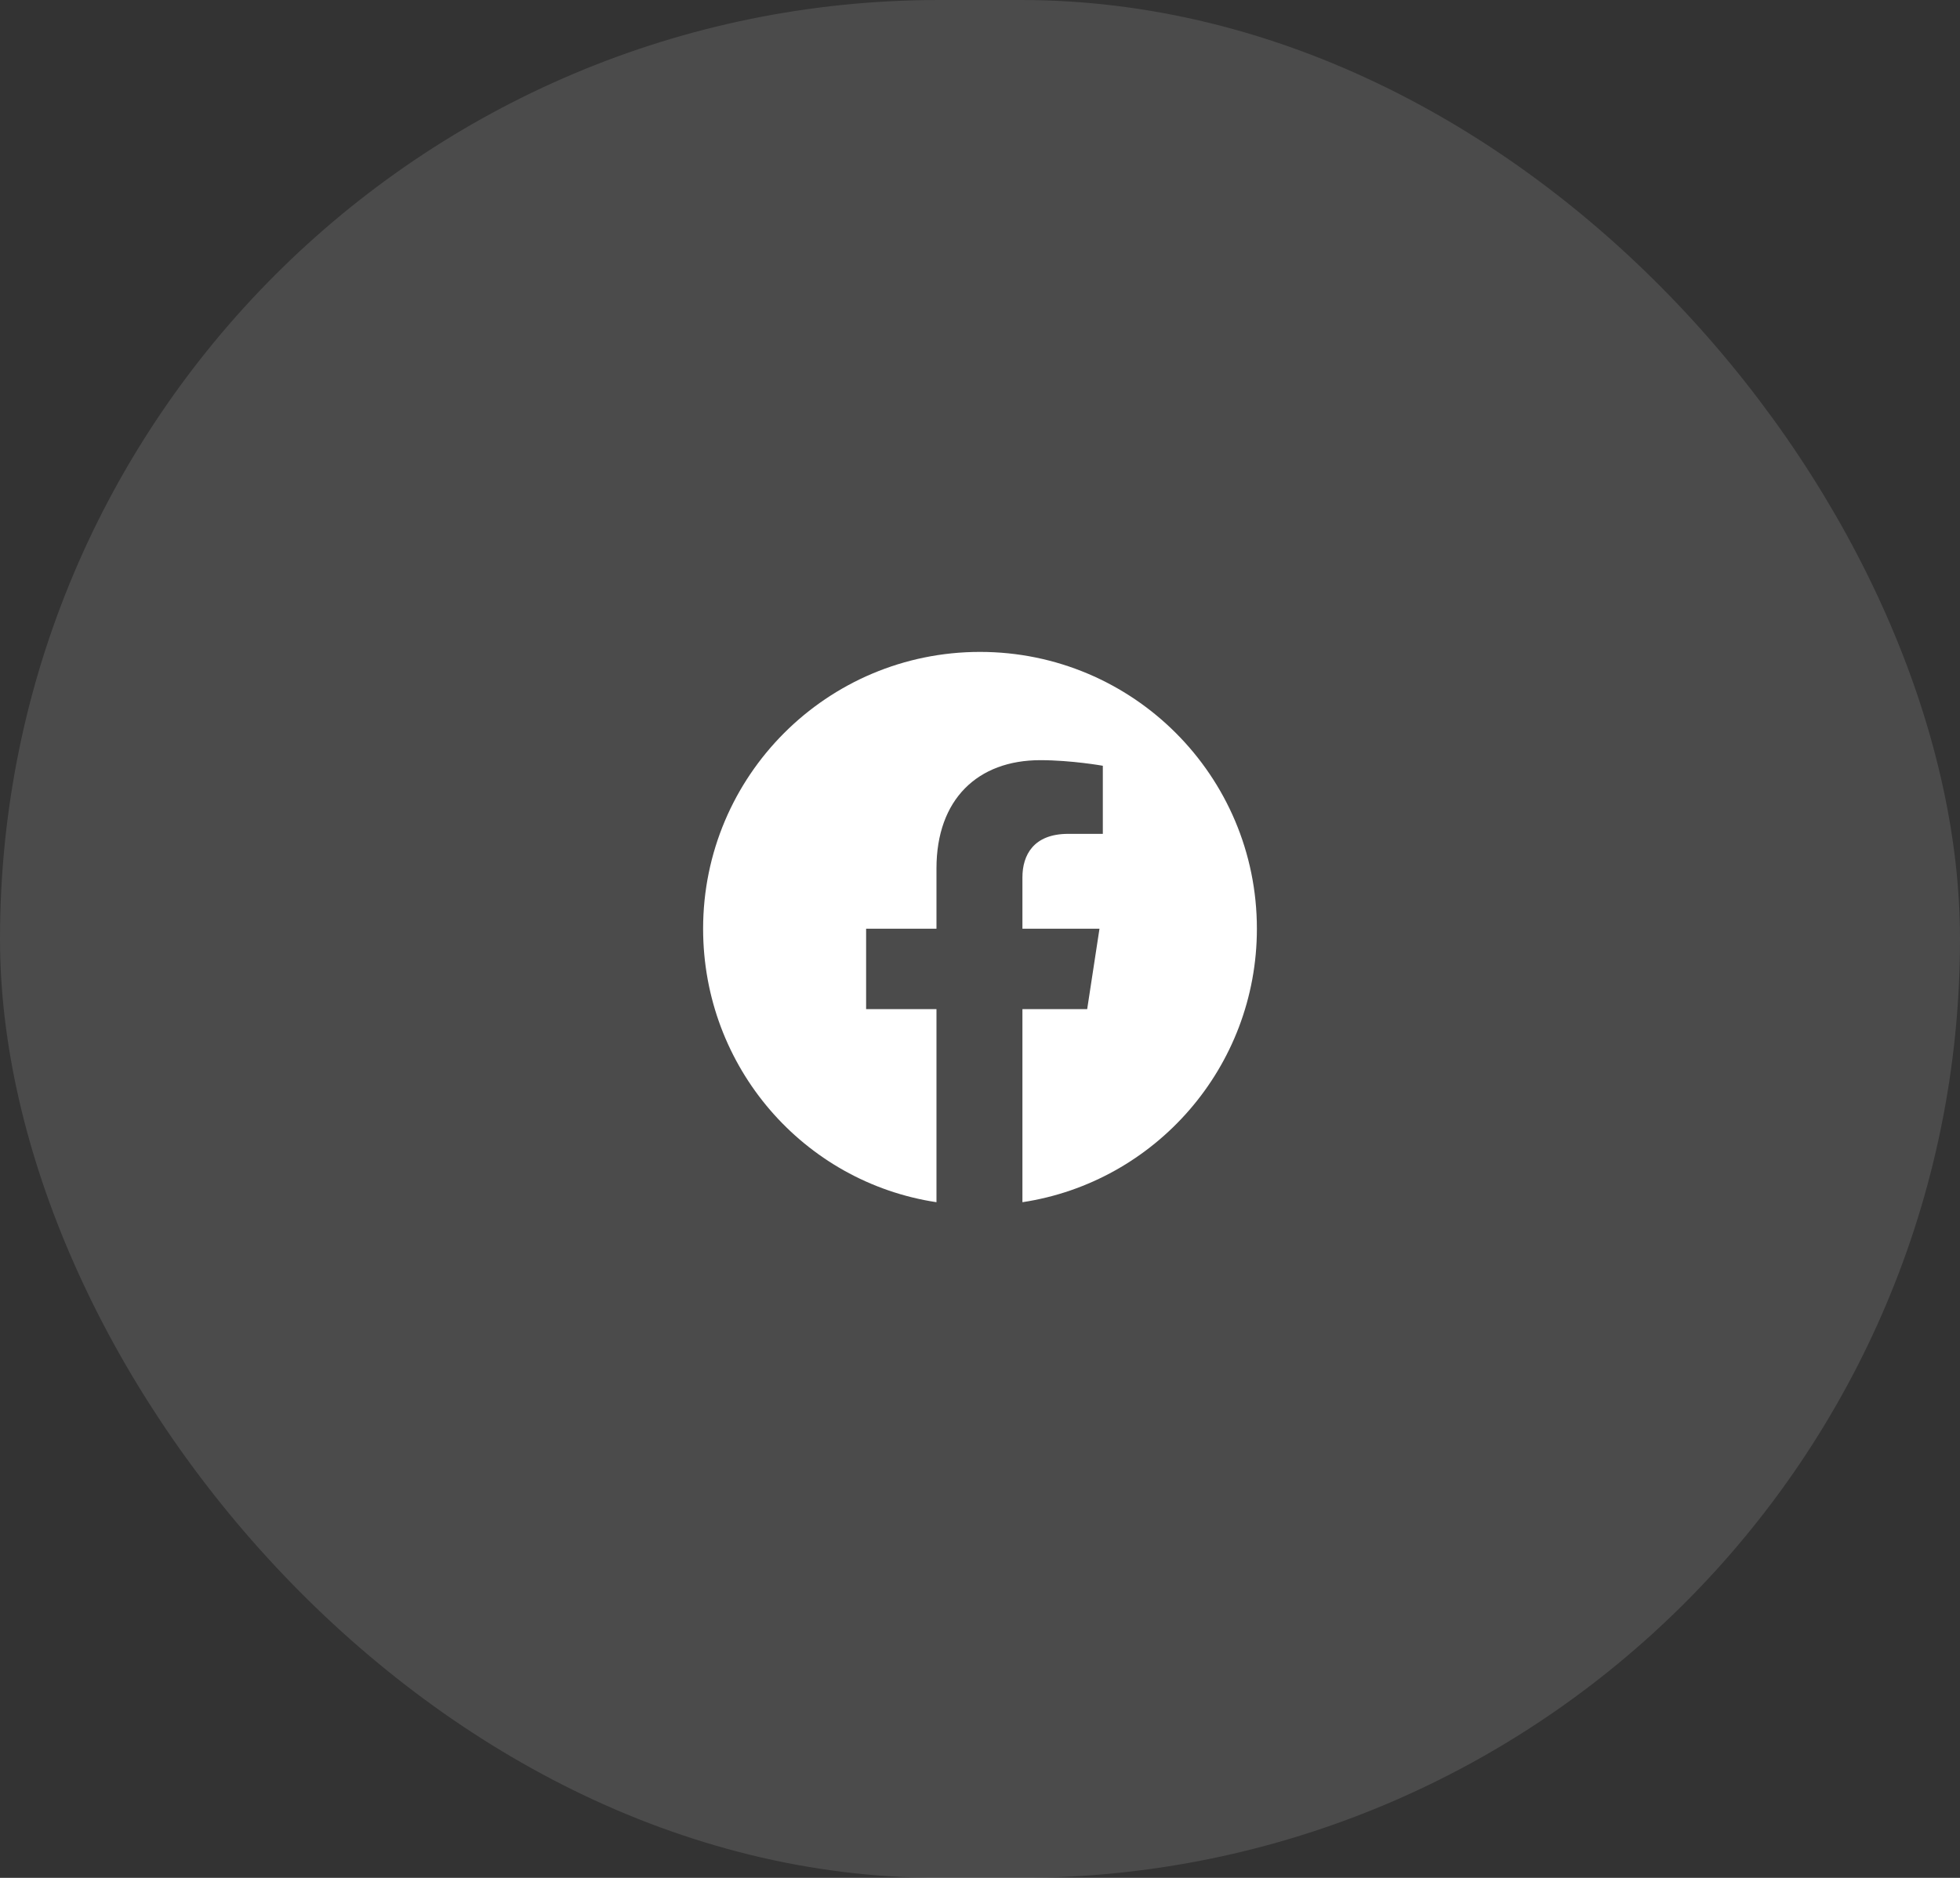
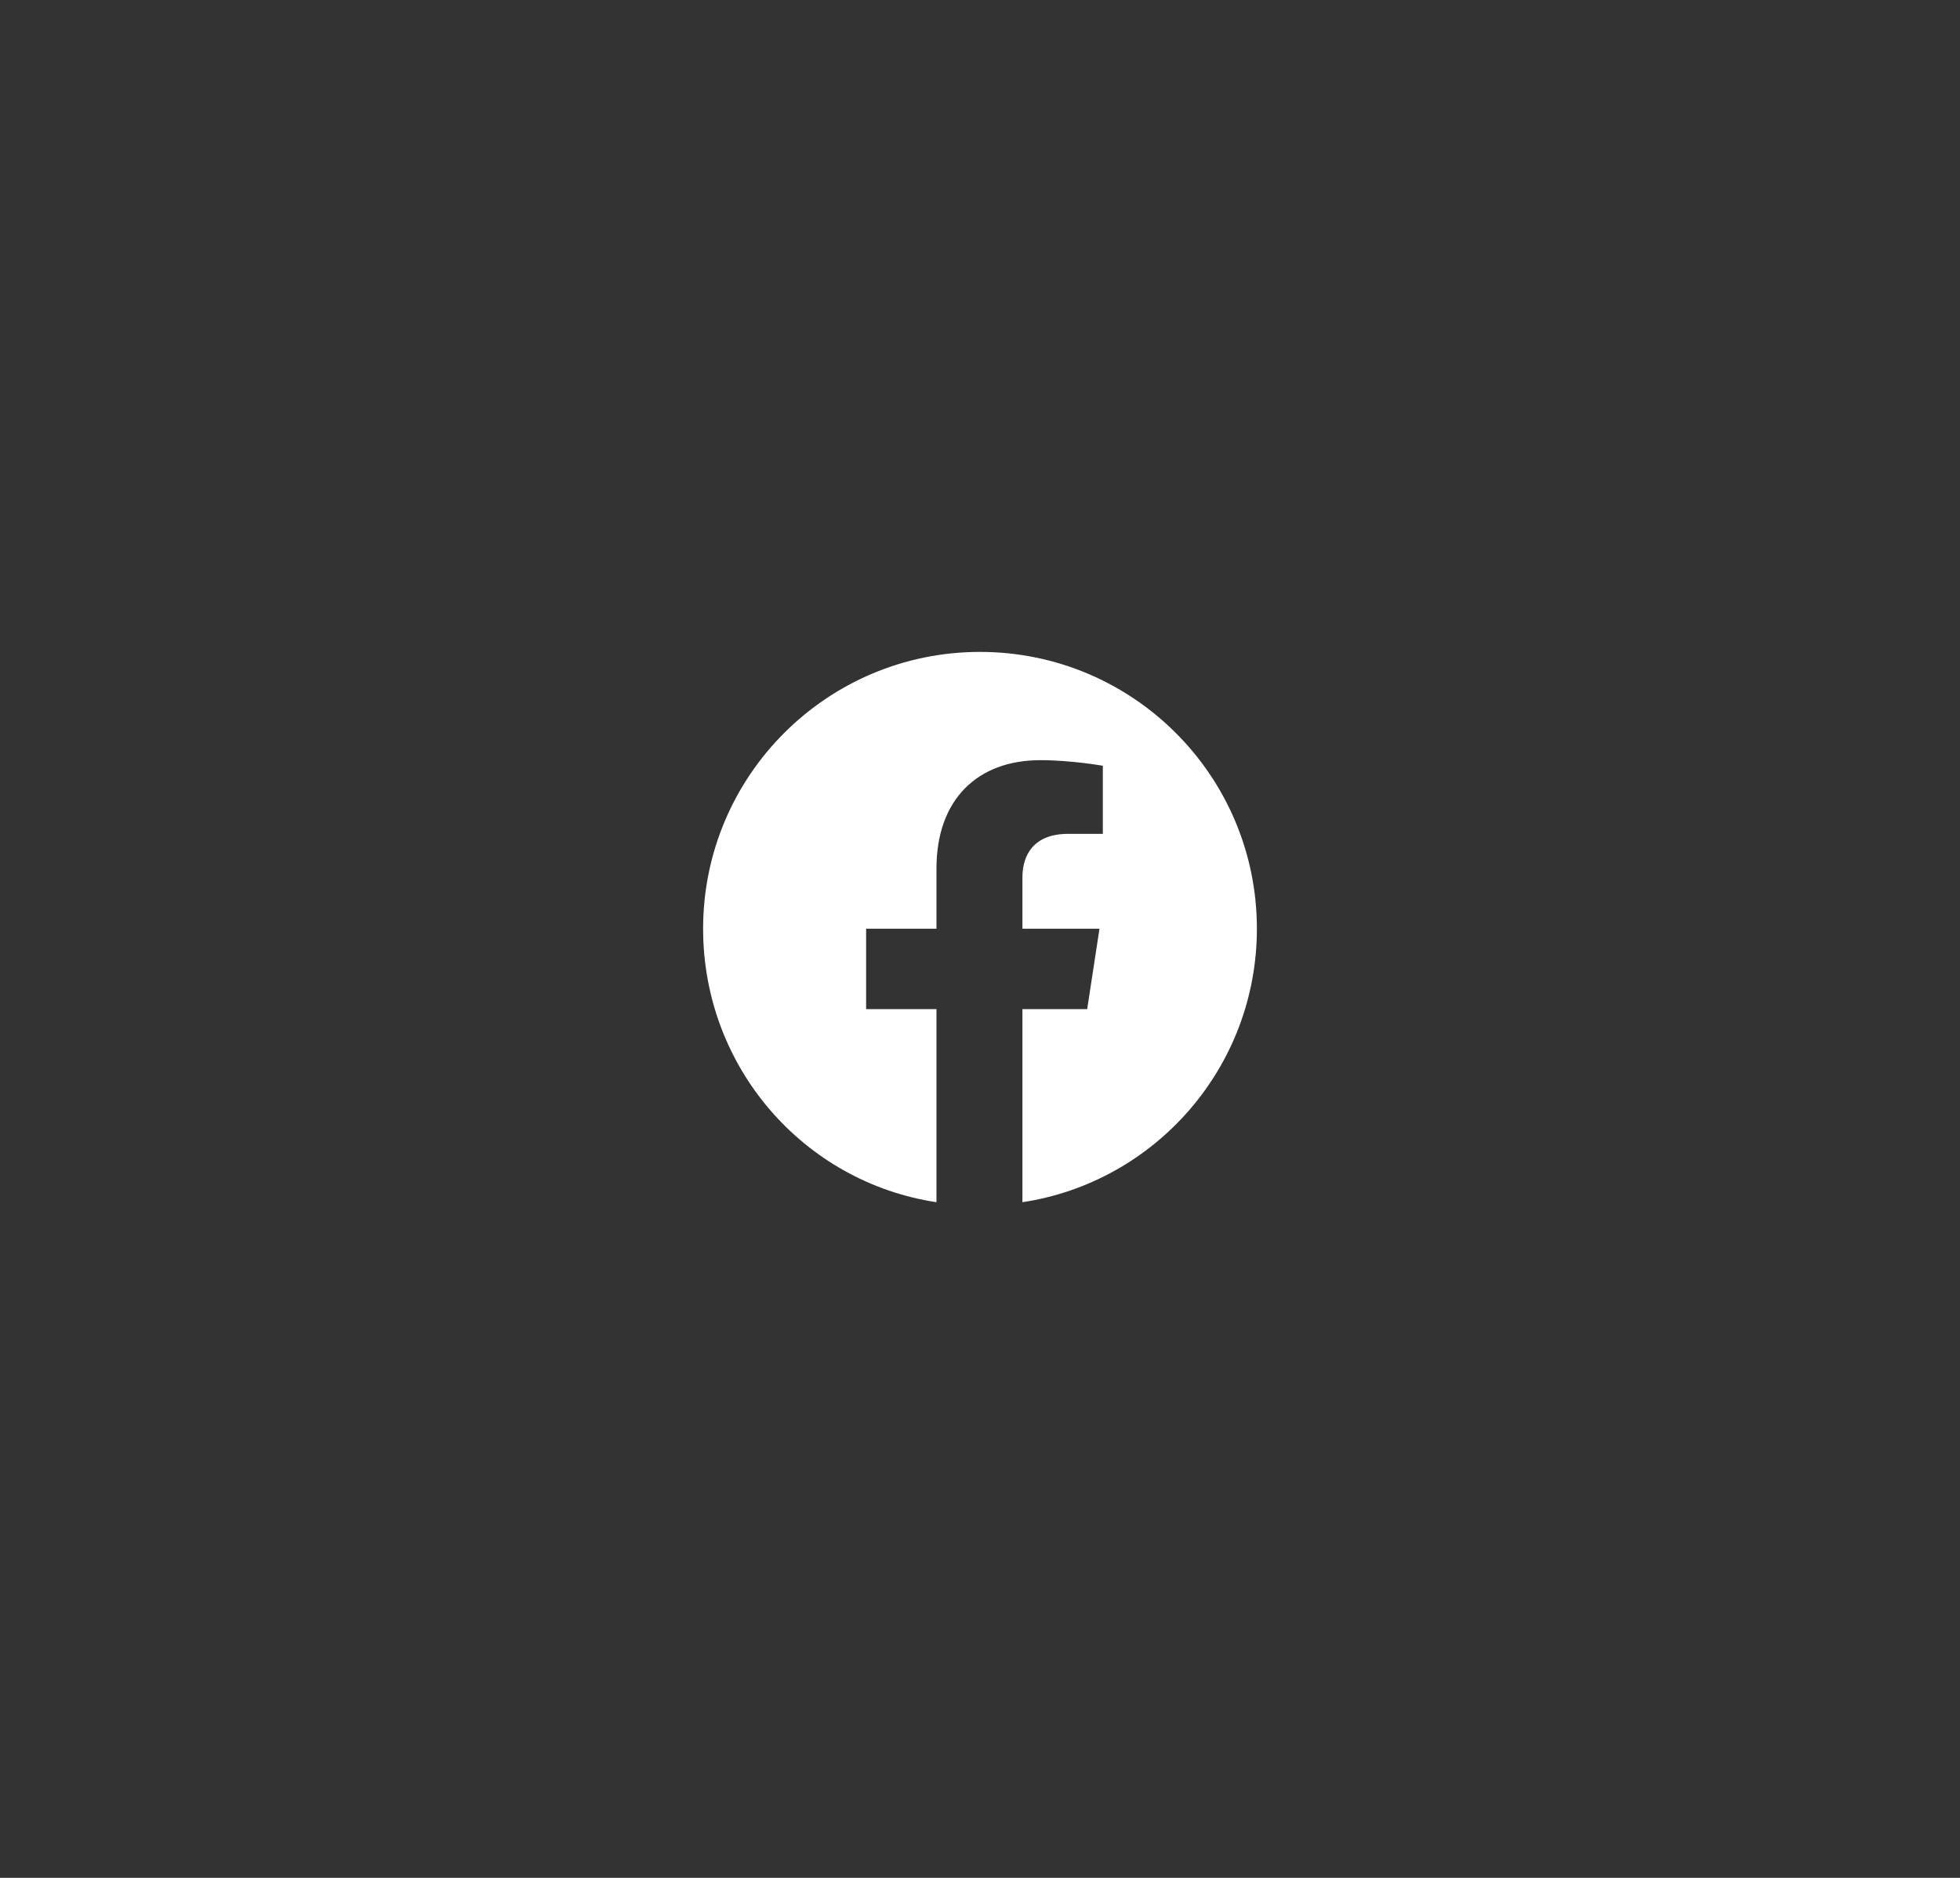
<svg xmlns="http://www.w3.org/2000/svg" width="48" height="46" viewBox="0 0 48 46" fill="none">
  <rect x="0" y="0" width="48" height="46" fill="#333333" stroke="none" />
-   <rect width="48" height="46" rx="23" fill="white" fill-opacity="0.12" />
  <path d="M30.781 22.75C30.781 19.004 27.746 15.969 24 15.969C20.254 15.969 17.219 19.004 17.219 22.75C17.219 26.141 19.68 28.957 22.934 29.449V24.719H21.211V22.75H22.934V21.273C22.934 19.578 23.945 18.621 25.477 18.621C26.242 18.621 27.008 18.758 27.008 18.758V20.426H26.16C25.312 20.426 25.039 20.945 25.039 21.492V22.75H26.926L26.625 24.719H25.039V29.449C28.293 28.957 30.781 26.141 30.781 22.75Z" fill="white" />
</svg>